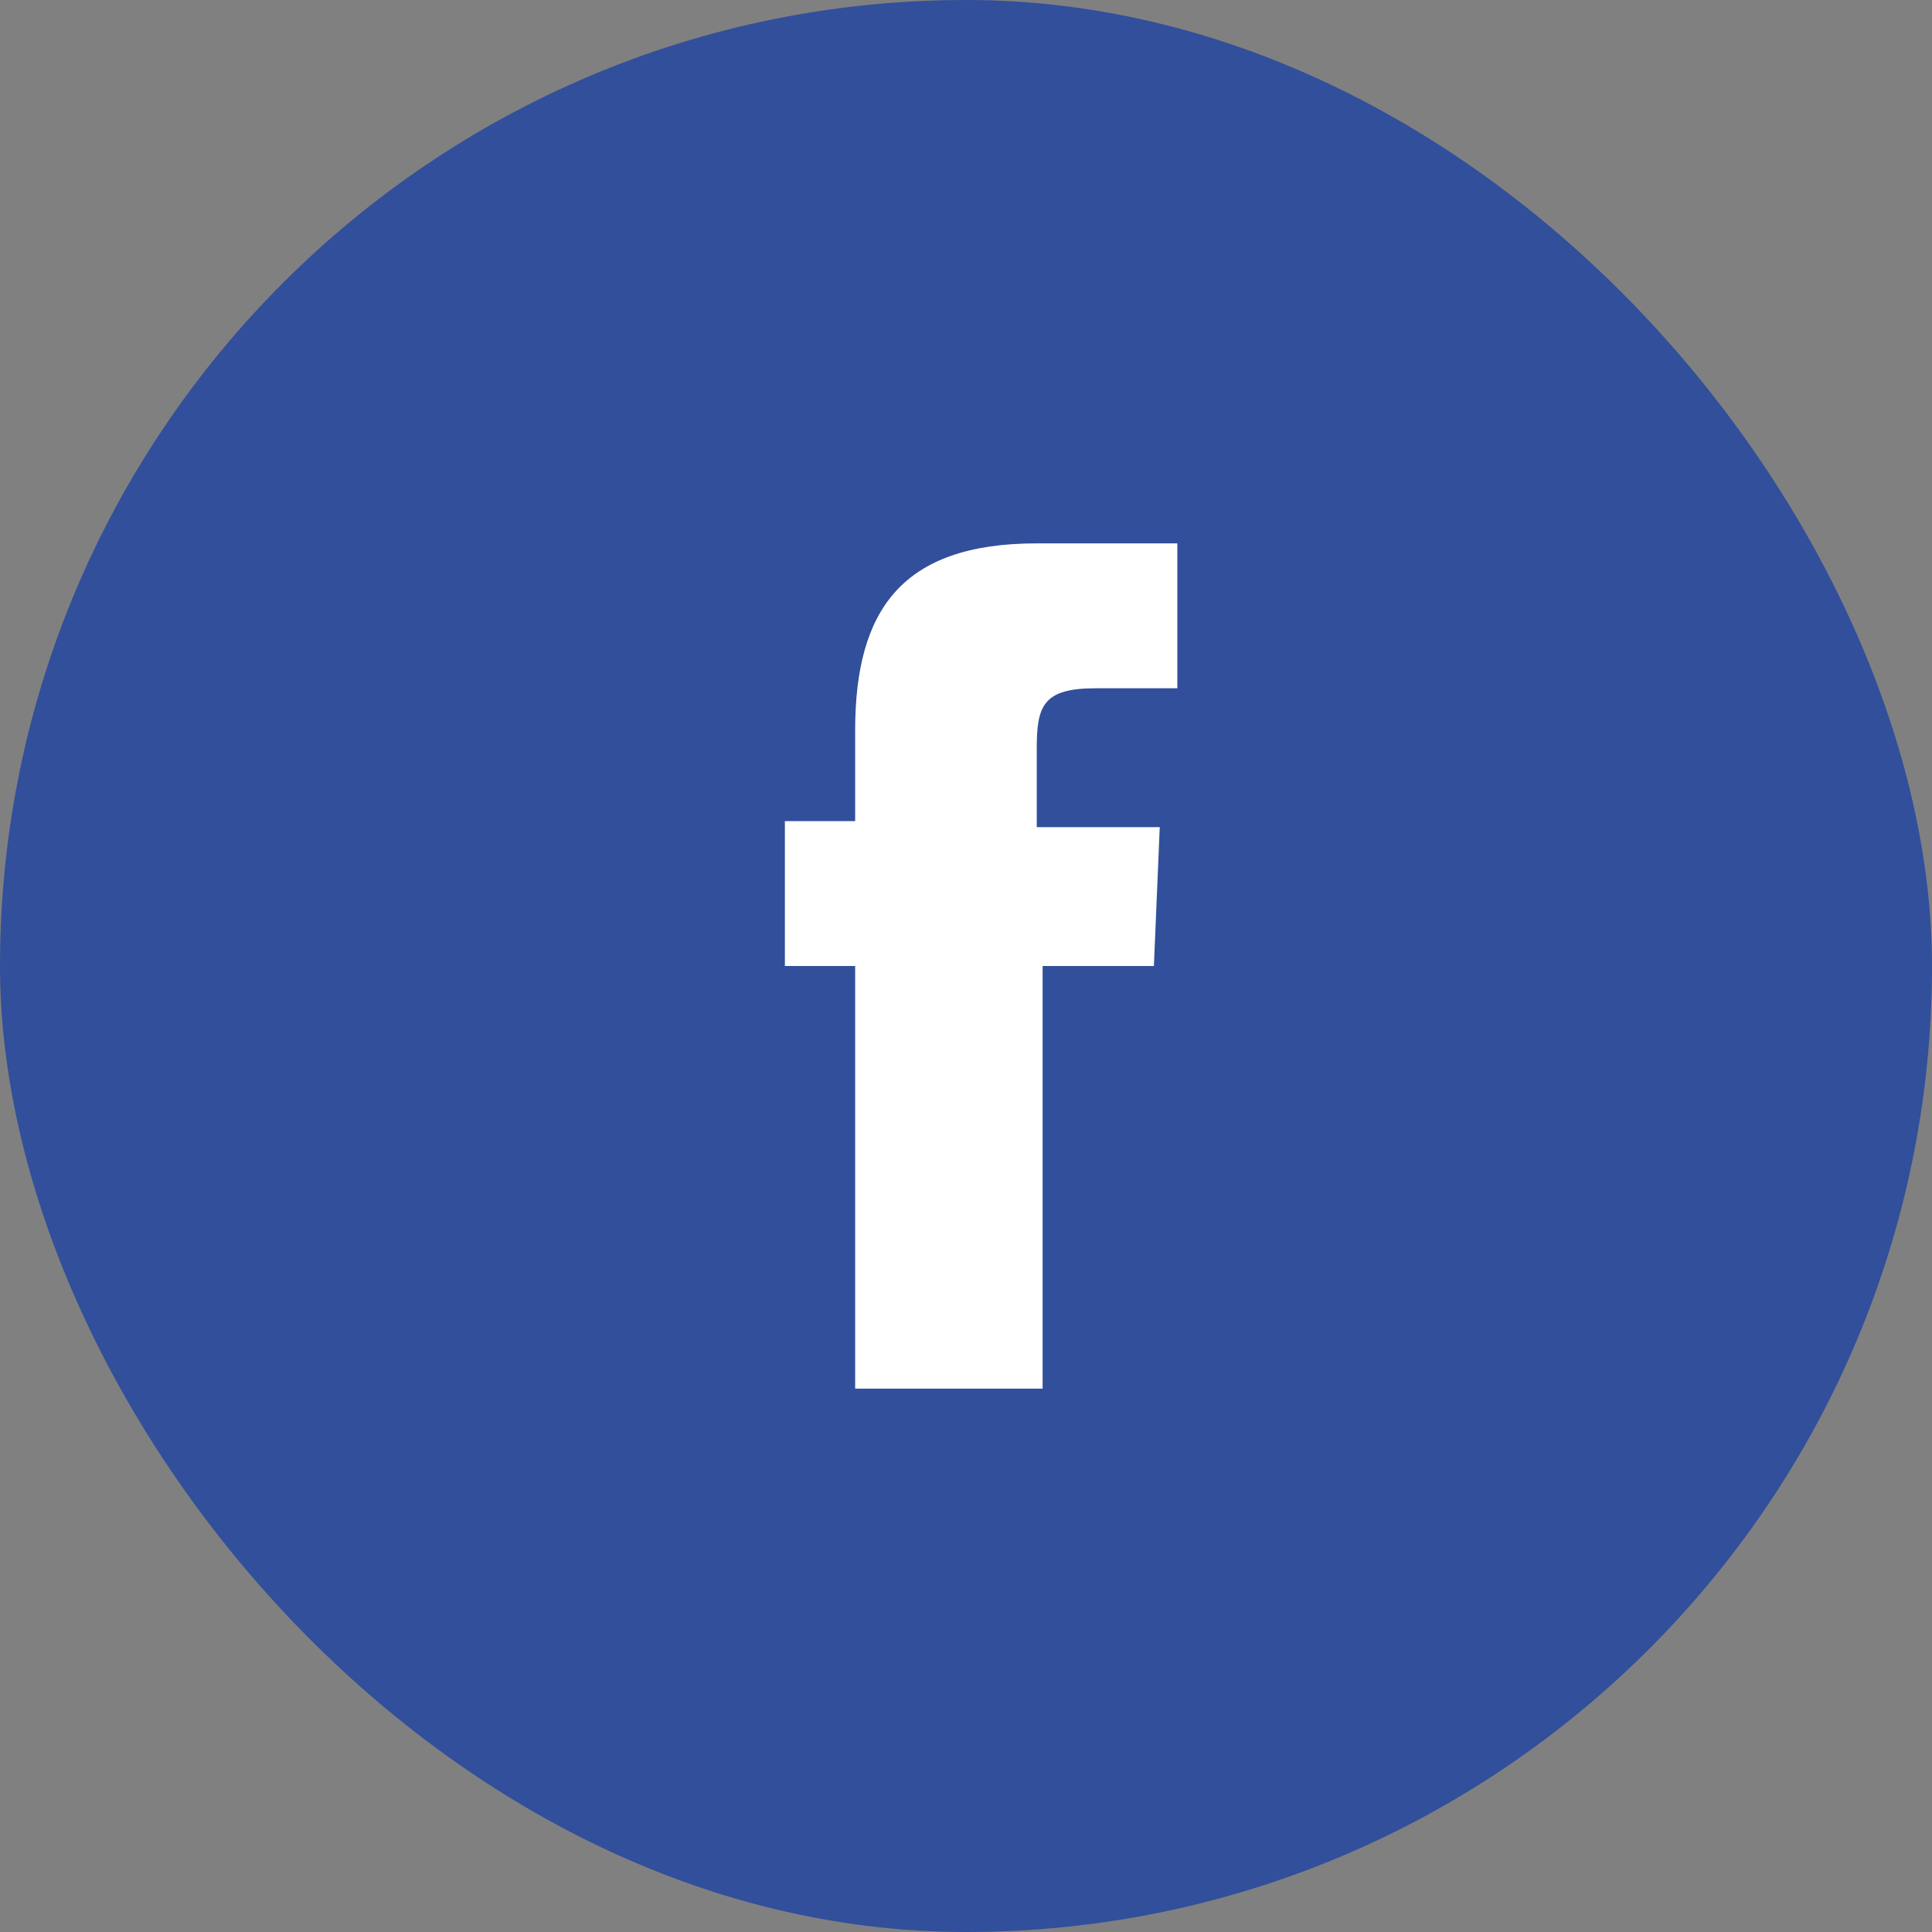
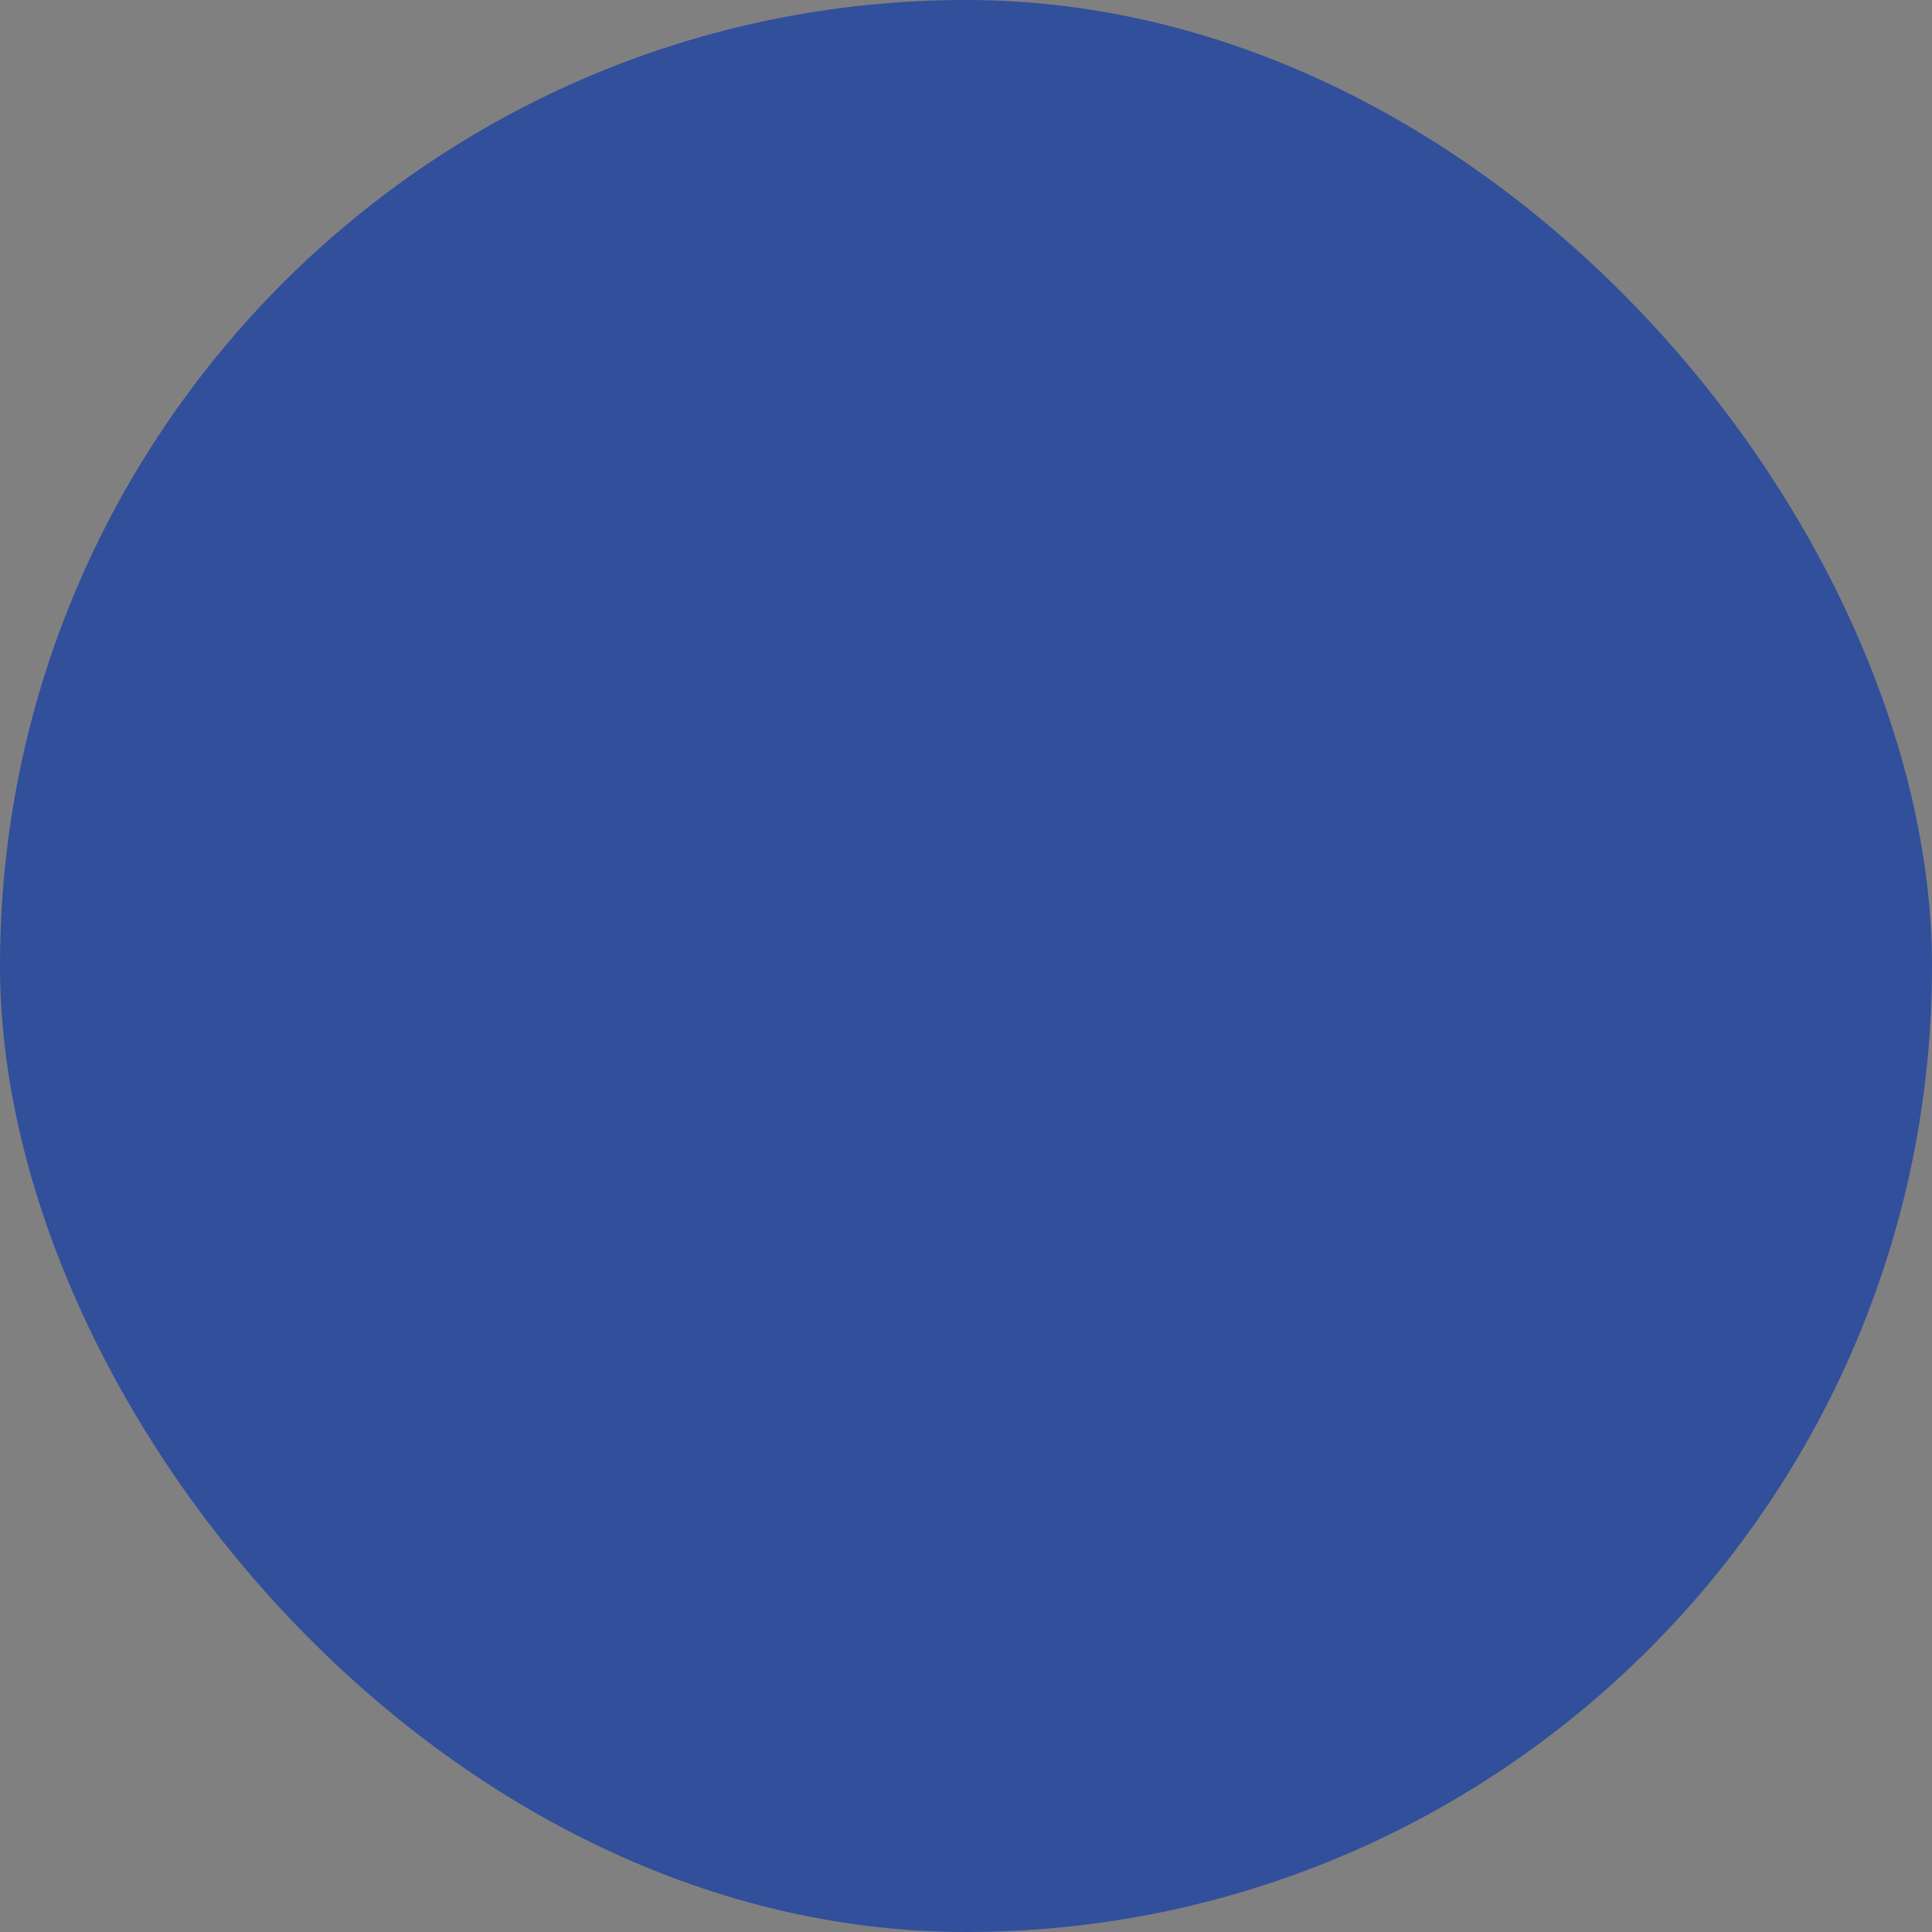
<svg xmlns="http://www.w3.org/2000/svg" width="32px" height="32px" viewBox="0 0 32 32" version="1.1">
  <rect x="0" y="0" width="32" height="32" fill="#808080" stroke="none" />
  <desc>Created with Sketch.</desc>
  <defs />
  <g id="Page-1" stroke="none" stroke-width="1" fill="none" fill-rule="evenodd">
    <g id="cao_article_1440" transform="translate(-1224, -336)">
      <g id="Group-6" transform="translate(624, 240)">
        <g id="1">
          <g id="main_news">
            <g id="news-copy-12">
              <g id="info-row" transform="translate(0, 96)">
                <g id="sharing-row" transform="translate(600, 0)">
                  <g id="fb">
                    <rect id="Button" fill="#314F9B" x="0" y="0" width="32" height="32" rx="16" />
-                     <path d="M19.5,11.4 L18.142,11.4 C17.269,11.4 17.172,11.7 17.172,12.4 L17.172,13.7 L19.209,13.7 L19.112,16 L17.269,16 L17.269,23 L14.164,23 L14.164,16 L13,16 L13,13.6 L14.164,13.6 L14.164,12.1 C14.164,10.1 14.94,9 17.172,9 L19.5,9 L19.5,11.4 L19.5,11.4 Z" id="Shape" fill="#FFFFFF" />
                  </g>
                </g>
              </g>
            </g>
          </g>
        </g>
      </g>
    </g>
  </g>
</svg>